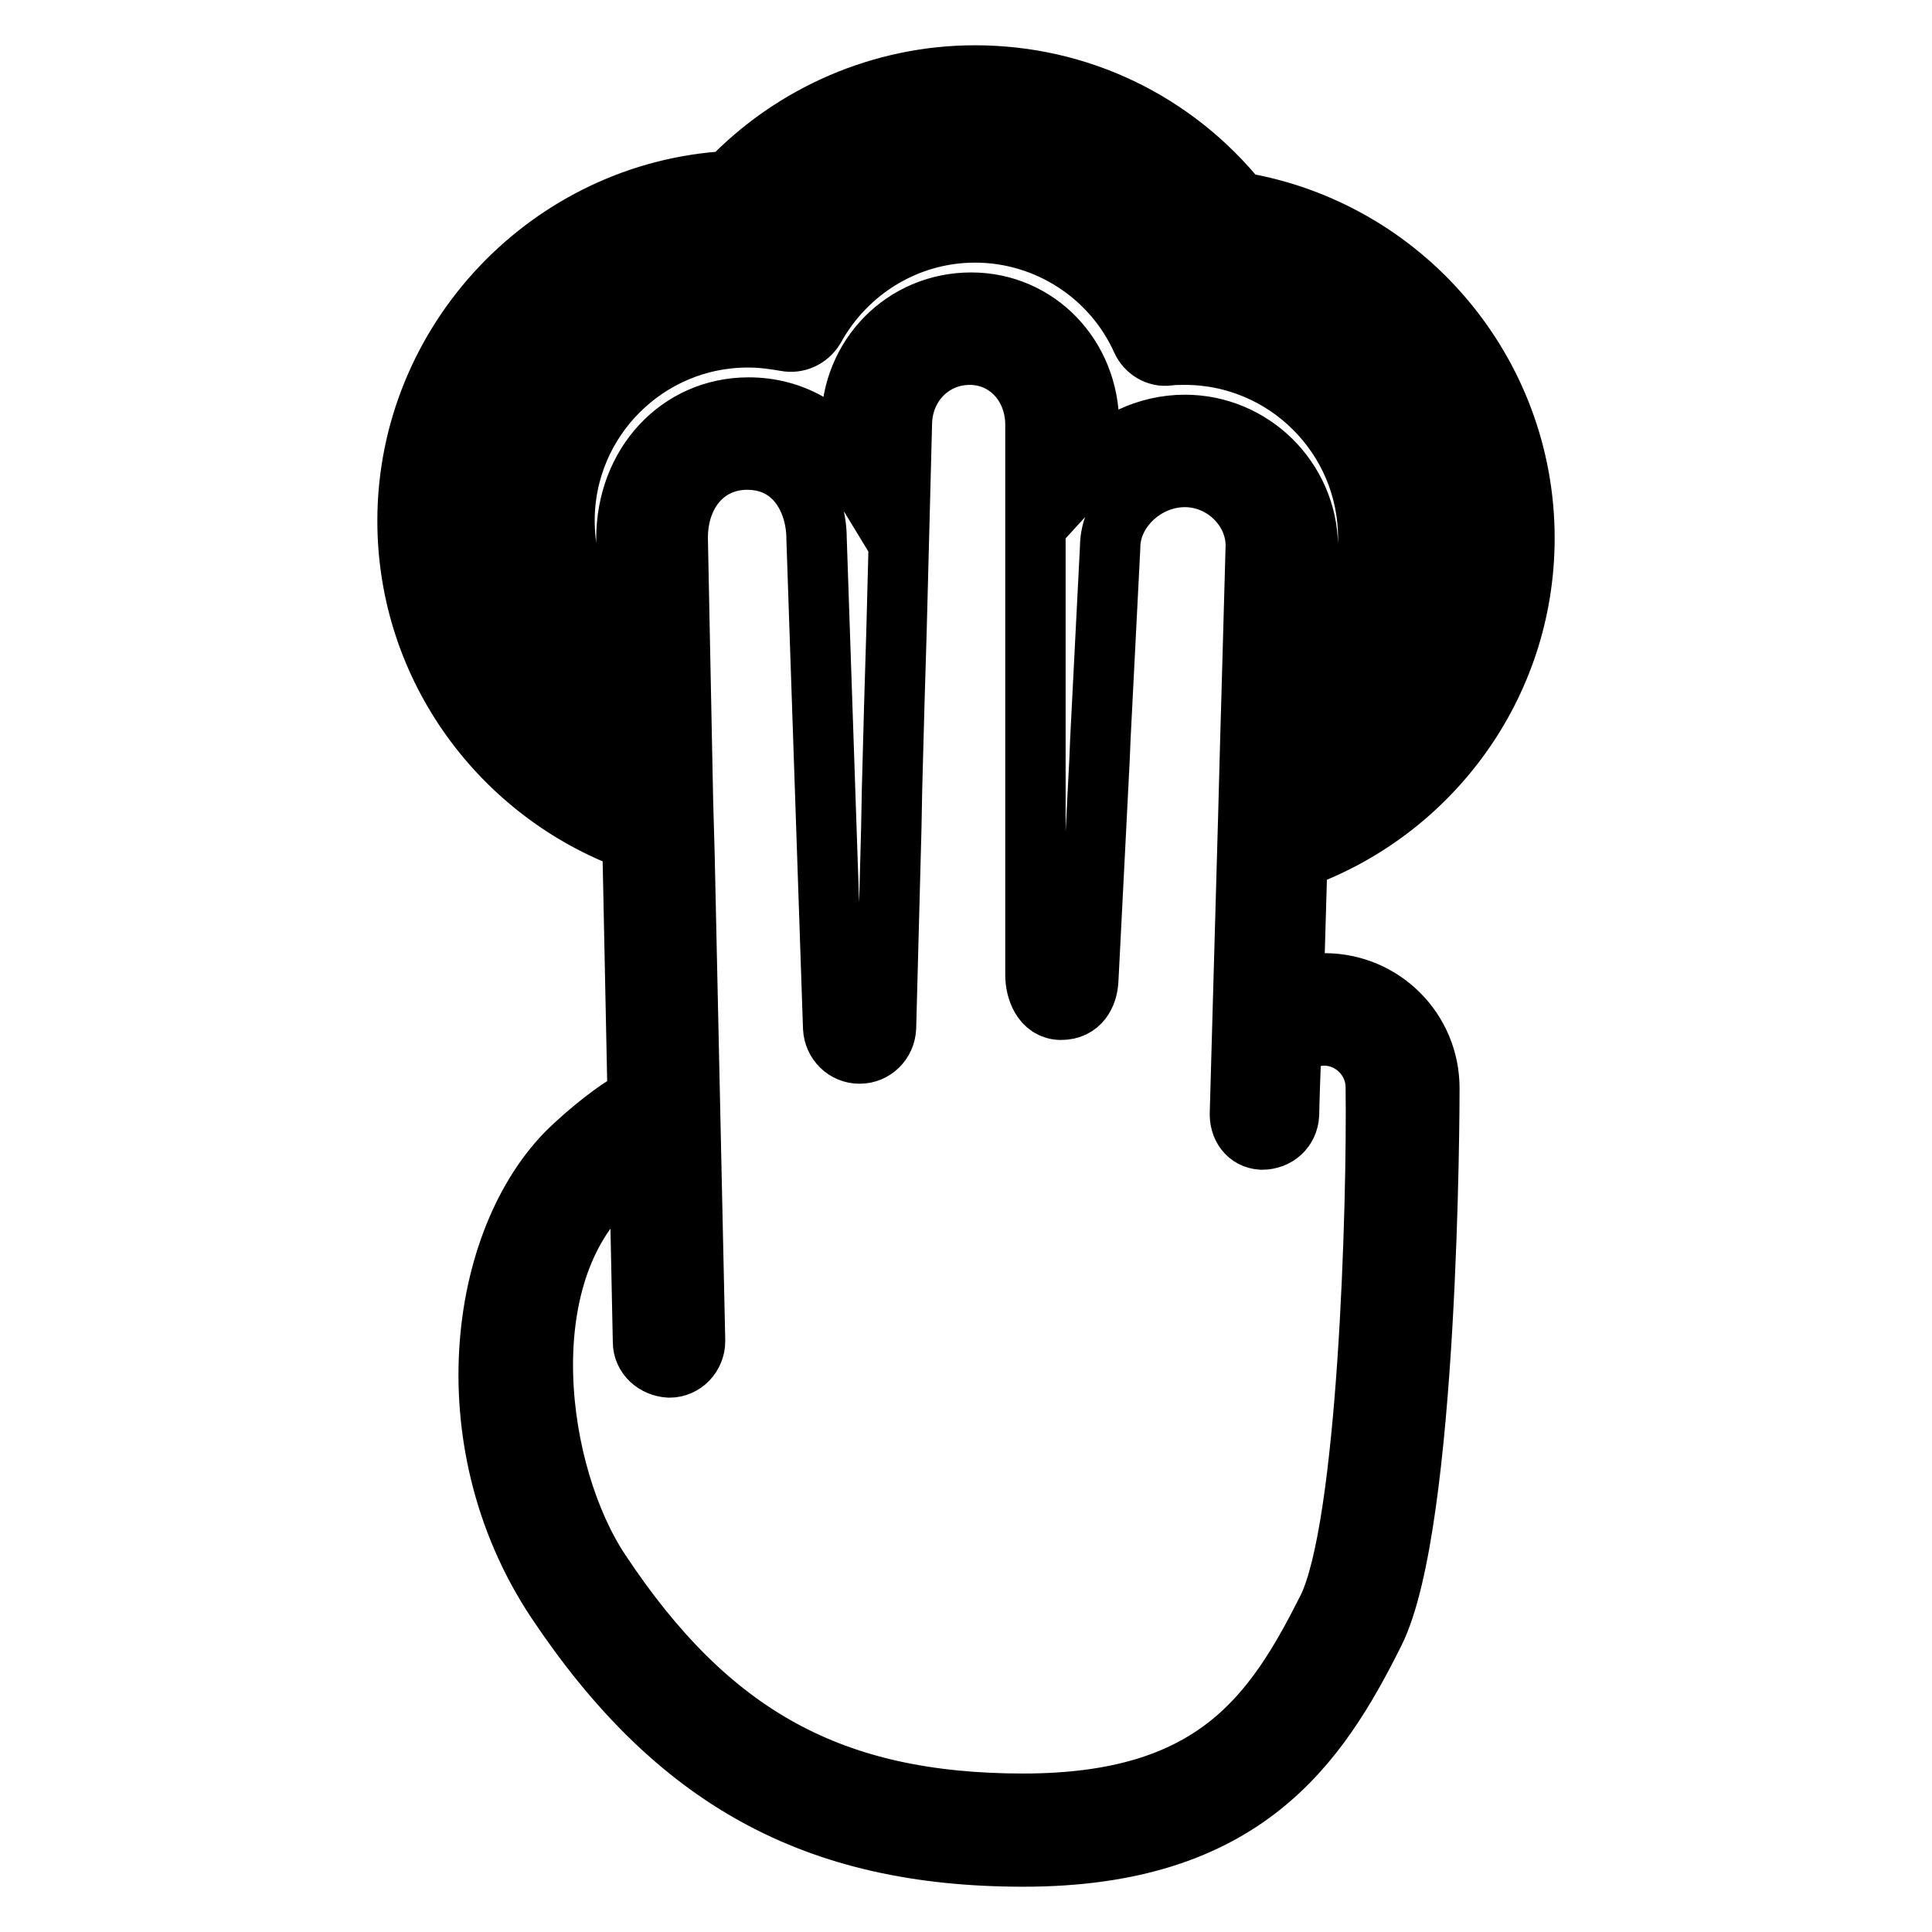
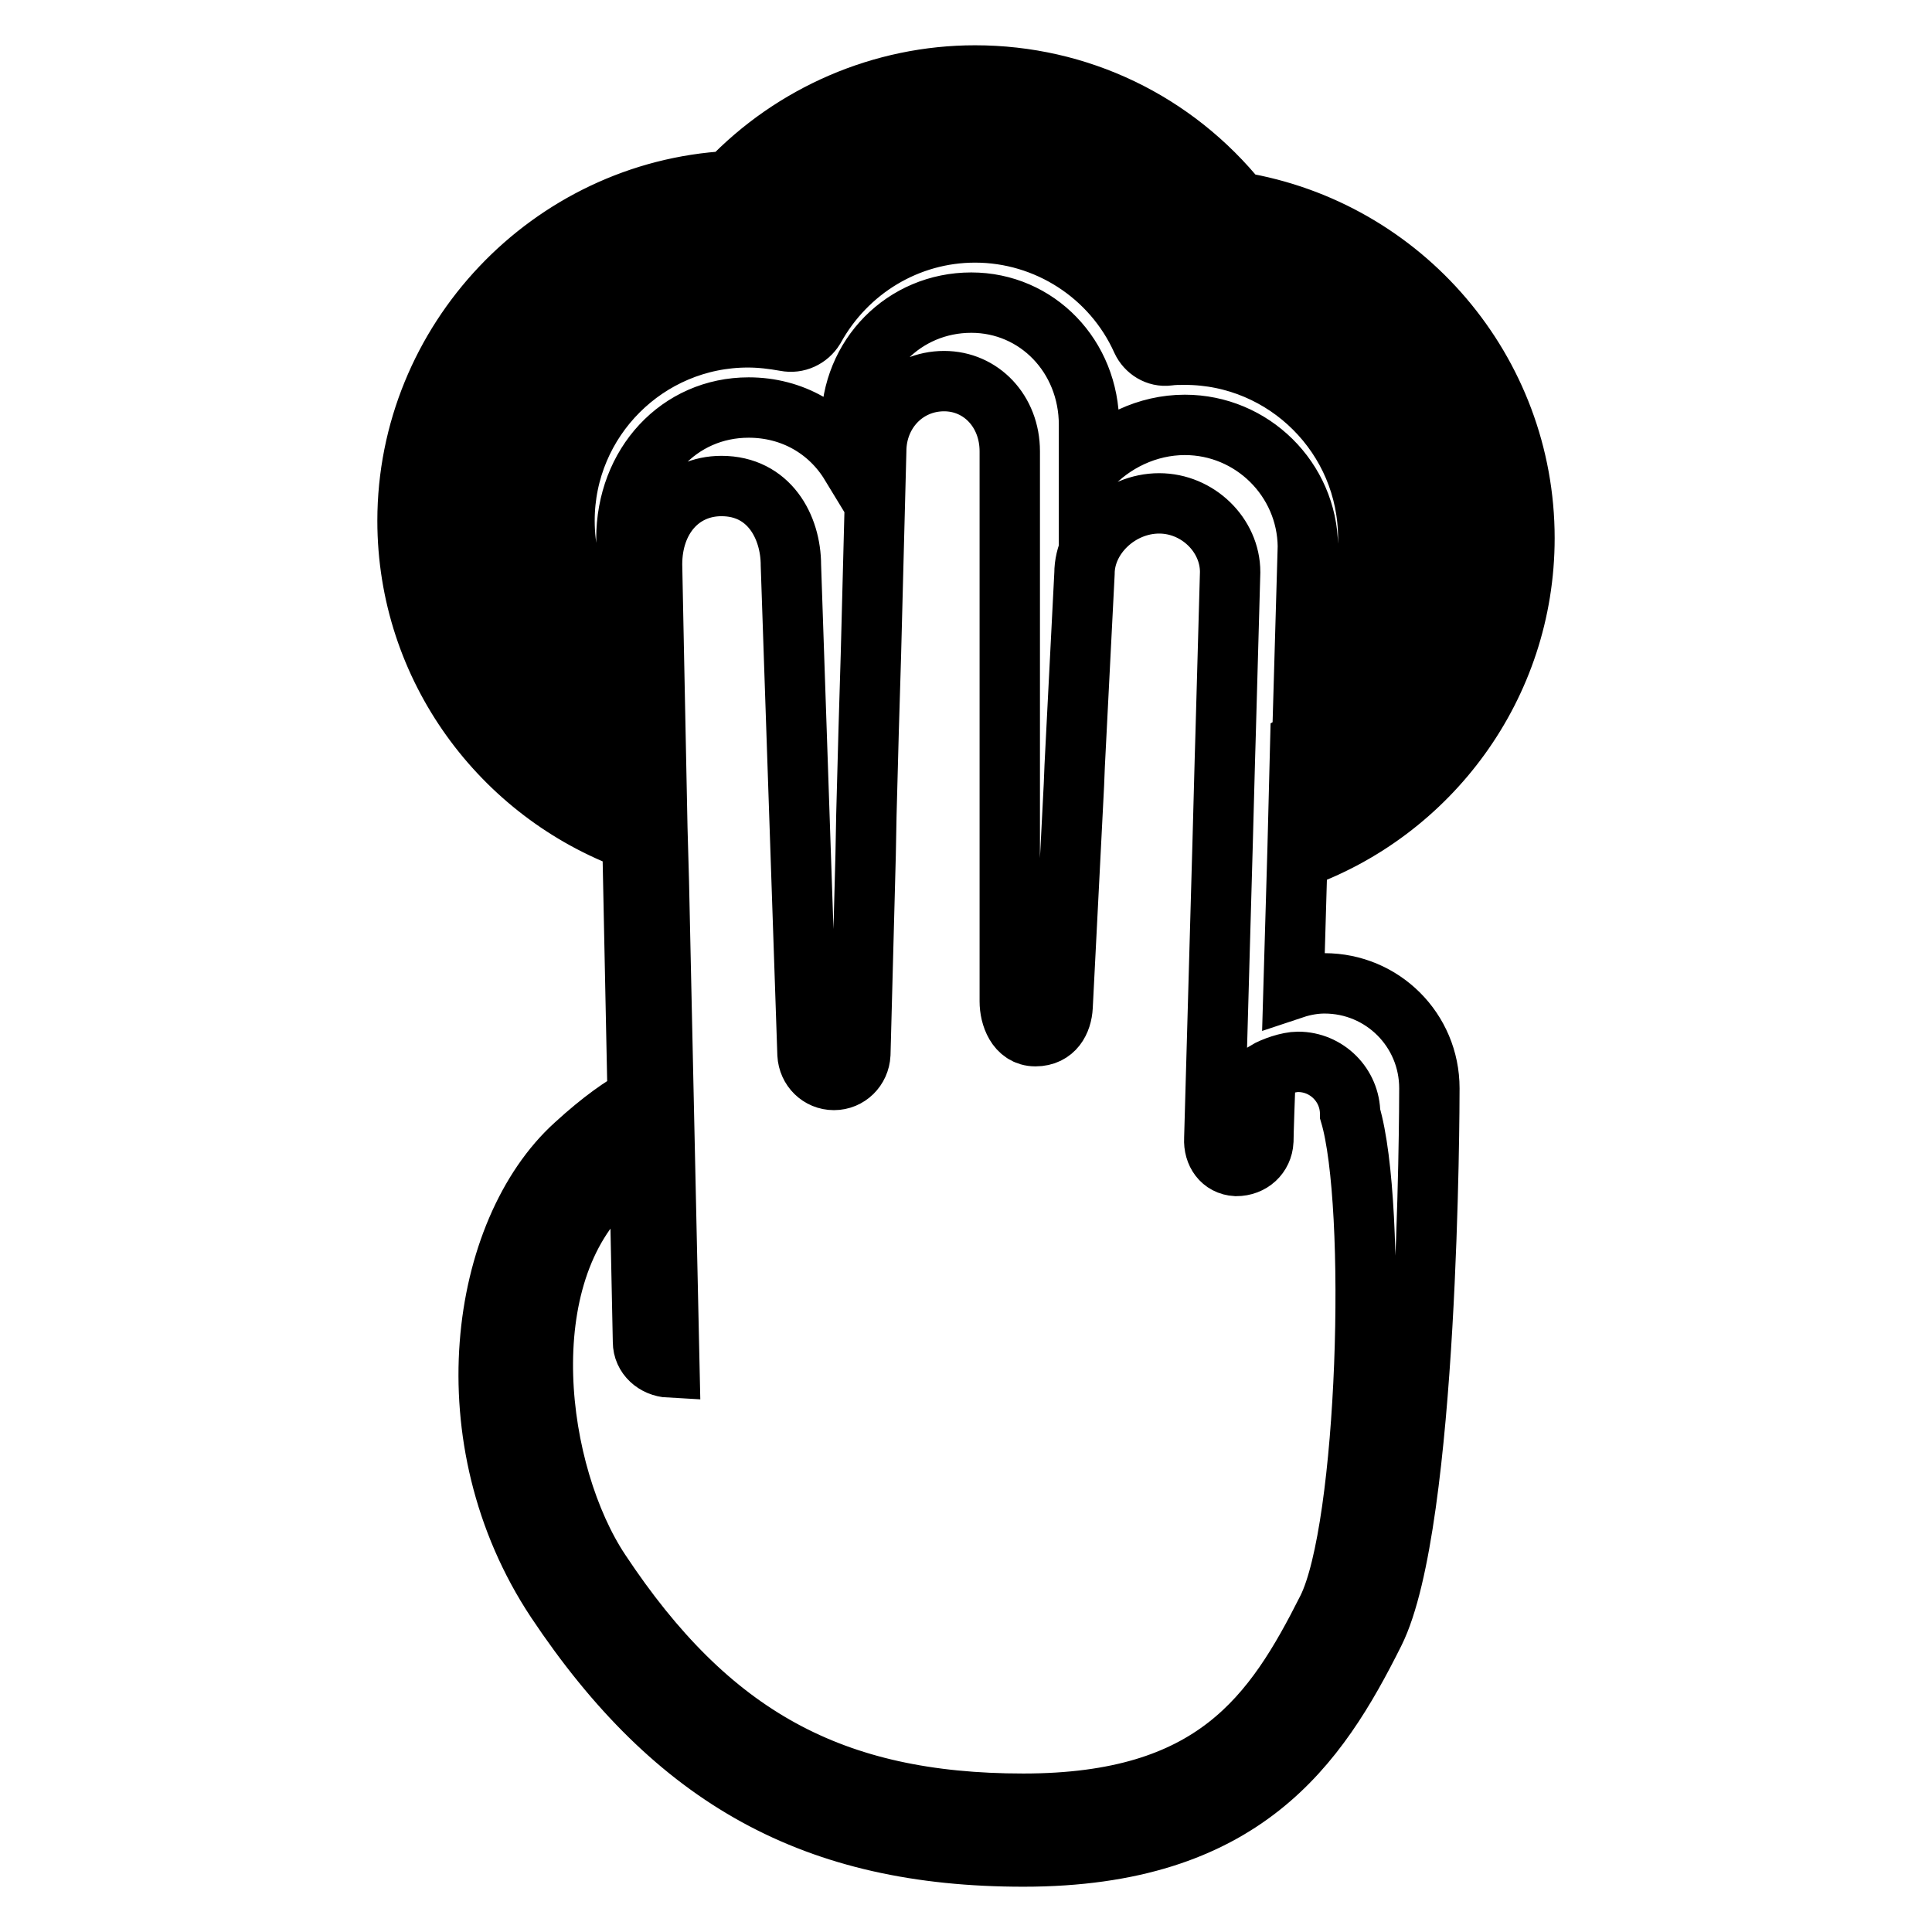
<svg xmlns="http://www.w3.org/2000/svg" version="1.1" x="0px" y="0px" viewBox="0 0 256 256" enable-background="new 0 0 256 256" xml:space="preserve">
  <g>
-     <path stroke-width="8" fill-opacity="0" stroke="#000000" d="M175.5,130.3c-1.2,0-2.6,0.2-4.1,0.7l0.5-17.2c17.5-6.2,30.1-22.9,30.1-42.5c0-22.1-16.1-40.9-37.8-44.5 C155.6,16.1,142.9,10,129.2,10c-12.3,0-24.1,5.1-32.6,14C72.9,25.3,54,45.2,54,69c0,19.5,12.5,36.1,29.8,42.4l0.7,34.1 c-1.9,1-4.7,2.9-8.3,6.2c-12.6,11.4-16.7,39-2.5,60.4C89.5,235.8,108,246,135.6,246c29.2,0,39-14.7,46.5-29.7 c7.2-14.4,7.3-69.8,7.3-72.1C189.4,136.5,183.2,130.3,175.5,130.3z M60.9,69c0-20.6,16.7-37.7,37.3-38.1c1,0,1.9-0.4,2.5-1.2 c7.3-8.1,17.6-12.8,28.4-12.8c12,0,23.1,5.5,30.4,15.2c0.6,0.7,1.4,1.2,2.3,1.3c18.9,2.5,33.2,18.7,33.2,37.8 c0,15.6-9.5,29-22.9,34.9l0.2-7.9c9.4-5.4,15.8-15.5,15.8-27.1c0-17.2-14-31.2-31.2-31.2c-0.1,0-0.3,0-0.4,0 c-5.5-9.9-15.9-16.2-27.4-16.2c-10.6,0-20.4,5.4-26.1,14.1c-1.3-0.2-2.6-0.3-3.9-0.3c-17.2,0-31.2,14-31.2,31.2 c0,11.5,6.3,21.6,15.6,27l0.2,7.8C70.3,97.9,60.9,84.5,60.9,69z M157,56.3c-5,0-9.6,2.3-12.7,5.7v-5.7c0-9.1-6.9-16.2-15.6-16.2 c-8.9,0-15.9,7.1-15.9,16.1l-0.1,5.3c-2.8-4.6-7.7-7.5-13.5-7.5c-9.2,0-16.2,7.5-16.2,17.4l0.3,16c-5.2-4.5-8.5-11-8.5-18.4 c0-13.4,10.9-24.3,24.3-24.3c1.7,0,3.3,0.2,5,0.5c1.5,0.3,3-0.4,3.8-1.7c4.3-7.8,12.4-12.7,21.3-12.7c9.5,0,18.2,5.6,22.1,14.3 c0.6,1.3,2,2.2,3.5,2c0.7-0.1,1.4-0.1,2.2-0.1c13.4,0,24.3,10.9,24.3,24.3c0,7.4-3.3,14-8.5,18.4l0.5-17.3 C173.2,63.5,165.9,56.3,157,56.3z M175.9,213.2c-7.1,14.1-15,25.8-40.3,25.8c-25.3,0-41.6-8.9-56.1-30.8 c-8.5-12.8-12.1-39.1,1.4-51.4c1.5-1.3,2.7-2.4,3.8-3.2l0.5,24.2c0,1.9,1.6,3.3,3.5,3.4c1.9,0,3.4-1.6,3.4-3.5l-1.4-64.4l0,0 l-0.2-7.1l0,0l-0.7-34.9c0-6.1,3.8-10.4,9.2-10.4c6.3,0,9.2,5.4,9.2,10.5l2.2,64.8c0.1,1.9,1.6,3.4,3.5,3.4c1.9,0,3.4-1.5,3.5-3.4 l0.7-26.4l0,0l0.1-5.3l0.3-11.2l0,0l0.3-10l0.7-27c0-5.2,3.9-9.3,9-9.3c4.9,0,8.7,4,8.7,9.3v29.4v10v8.4v7.9v17.2 c0,1.9,0.9,4.6,3.4,4.6c2.5,0,3.5-2,3.6-3.9l1.5-29.4l0,0l0.1-2.5l1.3-25.5c0-4.9,4.6-9.3,9.9-9.3c5.1,0,9.4,4.2,9.4,9.1l-0.6,21.5 l0,0l-0.1,3.4l-0.3,11.2l0,0l-0.1,3.5l-1,35.5c-0.1,1.9,1,3.5,2.9,3.6c2,0,3.5-1.4,3.6-3.3c0-0.8,0.2-6.7,0.3-9.2 c1-0.6,3-1.3,4.3-1.3c3.8,0,6.9,3.1,6.9,6.9C182.5,159.7,181.3,202.4,175.9,213.2z" />
+     <path stroke-width="8" fill-opacity="0" stroke="#000000" d="M175.5,130.3c-1.2,0-2.6,0.2-4.1,0.7l0.5-17.2c17.5-6.2,30.1-22.9,30.1-42.5c0-22.1-16.1-40.9-37.8-44.5 C155.6,16.1,142.9,10,129.2,10c-12.3,0-24.1,5.1-32.6,14C72.9,25.3,54,45.2,54,69c0,19.5,12.5,36.1,29.8,42.4l0.7,34.1 c-1.9,1-4.7,2.9-8.3,6.2c-12.6,11.4-16.7,39-2.5,60.4C89.5,235.8,108,246,135.6,246c29.2,0,39-14.7,46.5-29.7 c7.2-14.4,7.3-69.8,7.3-72.1C189.4,136.5,183.2,130.3,175.5,130.3z M60.9,69c0-20.6,16.7-37.7,37.3-38.1c1,0,1.9-0.4,2.5-1.2 c7.3-8.1,17.6-12.8,28.4-12.8c12,0,23.1,5.5,30.4,15.2c0.6,0.7,1.4,1.2,2.3,1.3c18.9,2.5,33.2,18.7,33.2,37.8 c0,15.6-9.5,29-22.9,34.9l0.2-7.9c9.4-5.4,15.8-15.5,15.8-27.1c0-17.2-14-31.2-31.2-31.2c-0.1,0-0.3,0-0.4,0 c-5.5-9.9-15.9-16.2-27.4-16.2c-10.6,0-20.4,5.4-26.1,14.1c-1.3-0.2-2.6-0.3-3.9-0.3c-17.2,0-31.2,14-31.2,31.2 c0,11.5,6.3,21.6,15.6,27l0.2,7.8C70.3,97.9,60.9,84.5,60.9,69z M157,56.3c-5,0-9.6,2.3-12.7,5.7v-5.7c0-9.1-6.9-16.2-15.6-16.2 c-8.9,0-15.9,7.1-15.9,16.1l-0.1,5.3c-2.8-4.6-7.7-7.5-13.5-7.5c-9.2,0-16.2,7.5-16.2,17.4l0.3,16c-5.2-4.5-8.5-11-8.5-18.4 c0-13.4,10.9-24.3,24.3-24.3c1.7,0,3.3,0.2,5,0.5c1.5,0.3,3-0.4,3.8-1.7c4.3-7.8,12.4-12.7,21.3-12.7c9.5,0,18.2,5.6,22.1,14.3 c0.6,1.3,2,2.2,3.5,2c0.7-0.1,1.4-0.1,2.2-0.1c13.4,0,24.3,10.9,24.3,24.3c0,7.4-3.3,14-8.5,18.4l0.5-17.3 C173.2,63.5,165.9,56.3,157,56.3z M175.9,213.2c-7.1,14.1-15,25.8-40.3,25.8c-25.3,0-41.6-8.9-56.1-30.8 c-8.5-12.8-12.1-39.1,1.4-51.4c1.5-1.3,2.7-2.4,3.8-3.2l0.5,24.2c0,1.9,1.6,3.3,3.5,3.4l-1.4-64.4l0,0 l-0.2-7.1l0,0l-0.7-34.9c0-6.1,3.8-10.4,9.2-10.4c6.3,0,9.2,5.4,9.2,10.5l2.2,64.8c0.1,1.9,1.6,3.4,3.5,3.4c1.9,0,3.4-1.5,3.5-3.4 l0.7-26.4l0,0l0.1-5.3l0.3-11.2l0,0l0.3-10l0.7-27c0-5.2,3.9-9.3,9-9.3c4.9,0,8.7,4,8.7,9.3v29.4v10v8.4v7.9v17.2 c0,1.9,0.9,4.6,3.4,4.6c2.5,0,3.5-2,3.6-3.9l1.5-29.4l0,0l0.1-2.5l1.3-25.5c0-4.9,4.6-9.3,9.9-9.3c5.1,0,9.4,4.2,9.4,9.1l-0.6,21.5 l0,0l-0.1,3.4l-0.3,11.2l0,0l-0.1,3.5l-1,35.5c-0.1,1.9,1,3.5,2.9,3.6c2,0,3.5-1.4,3.6-3.3c0-0.8,0.2-6.7,0.3-9.2 c1-0.6,3-1.3,4.3-1.3c3.8,0,6.9,3.1,6.9,6.9C182.5,159.7,181.3,202.4,175.9,213.2z" />
  </g>
</svg>